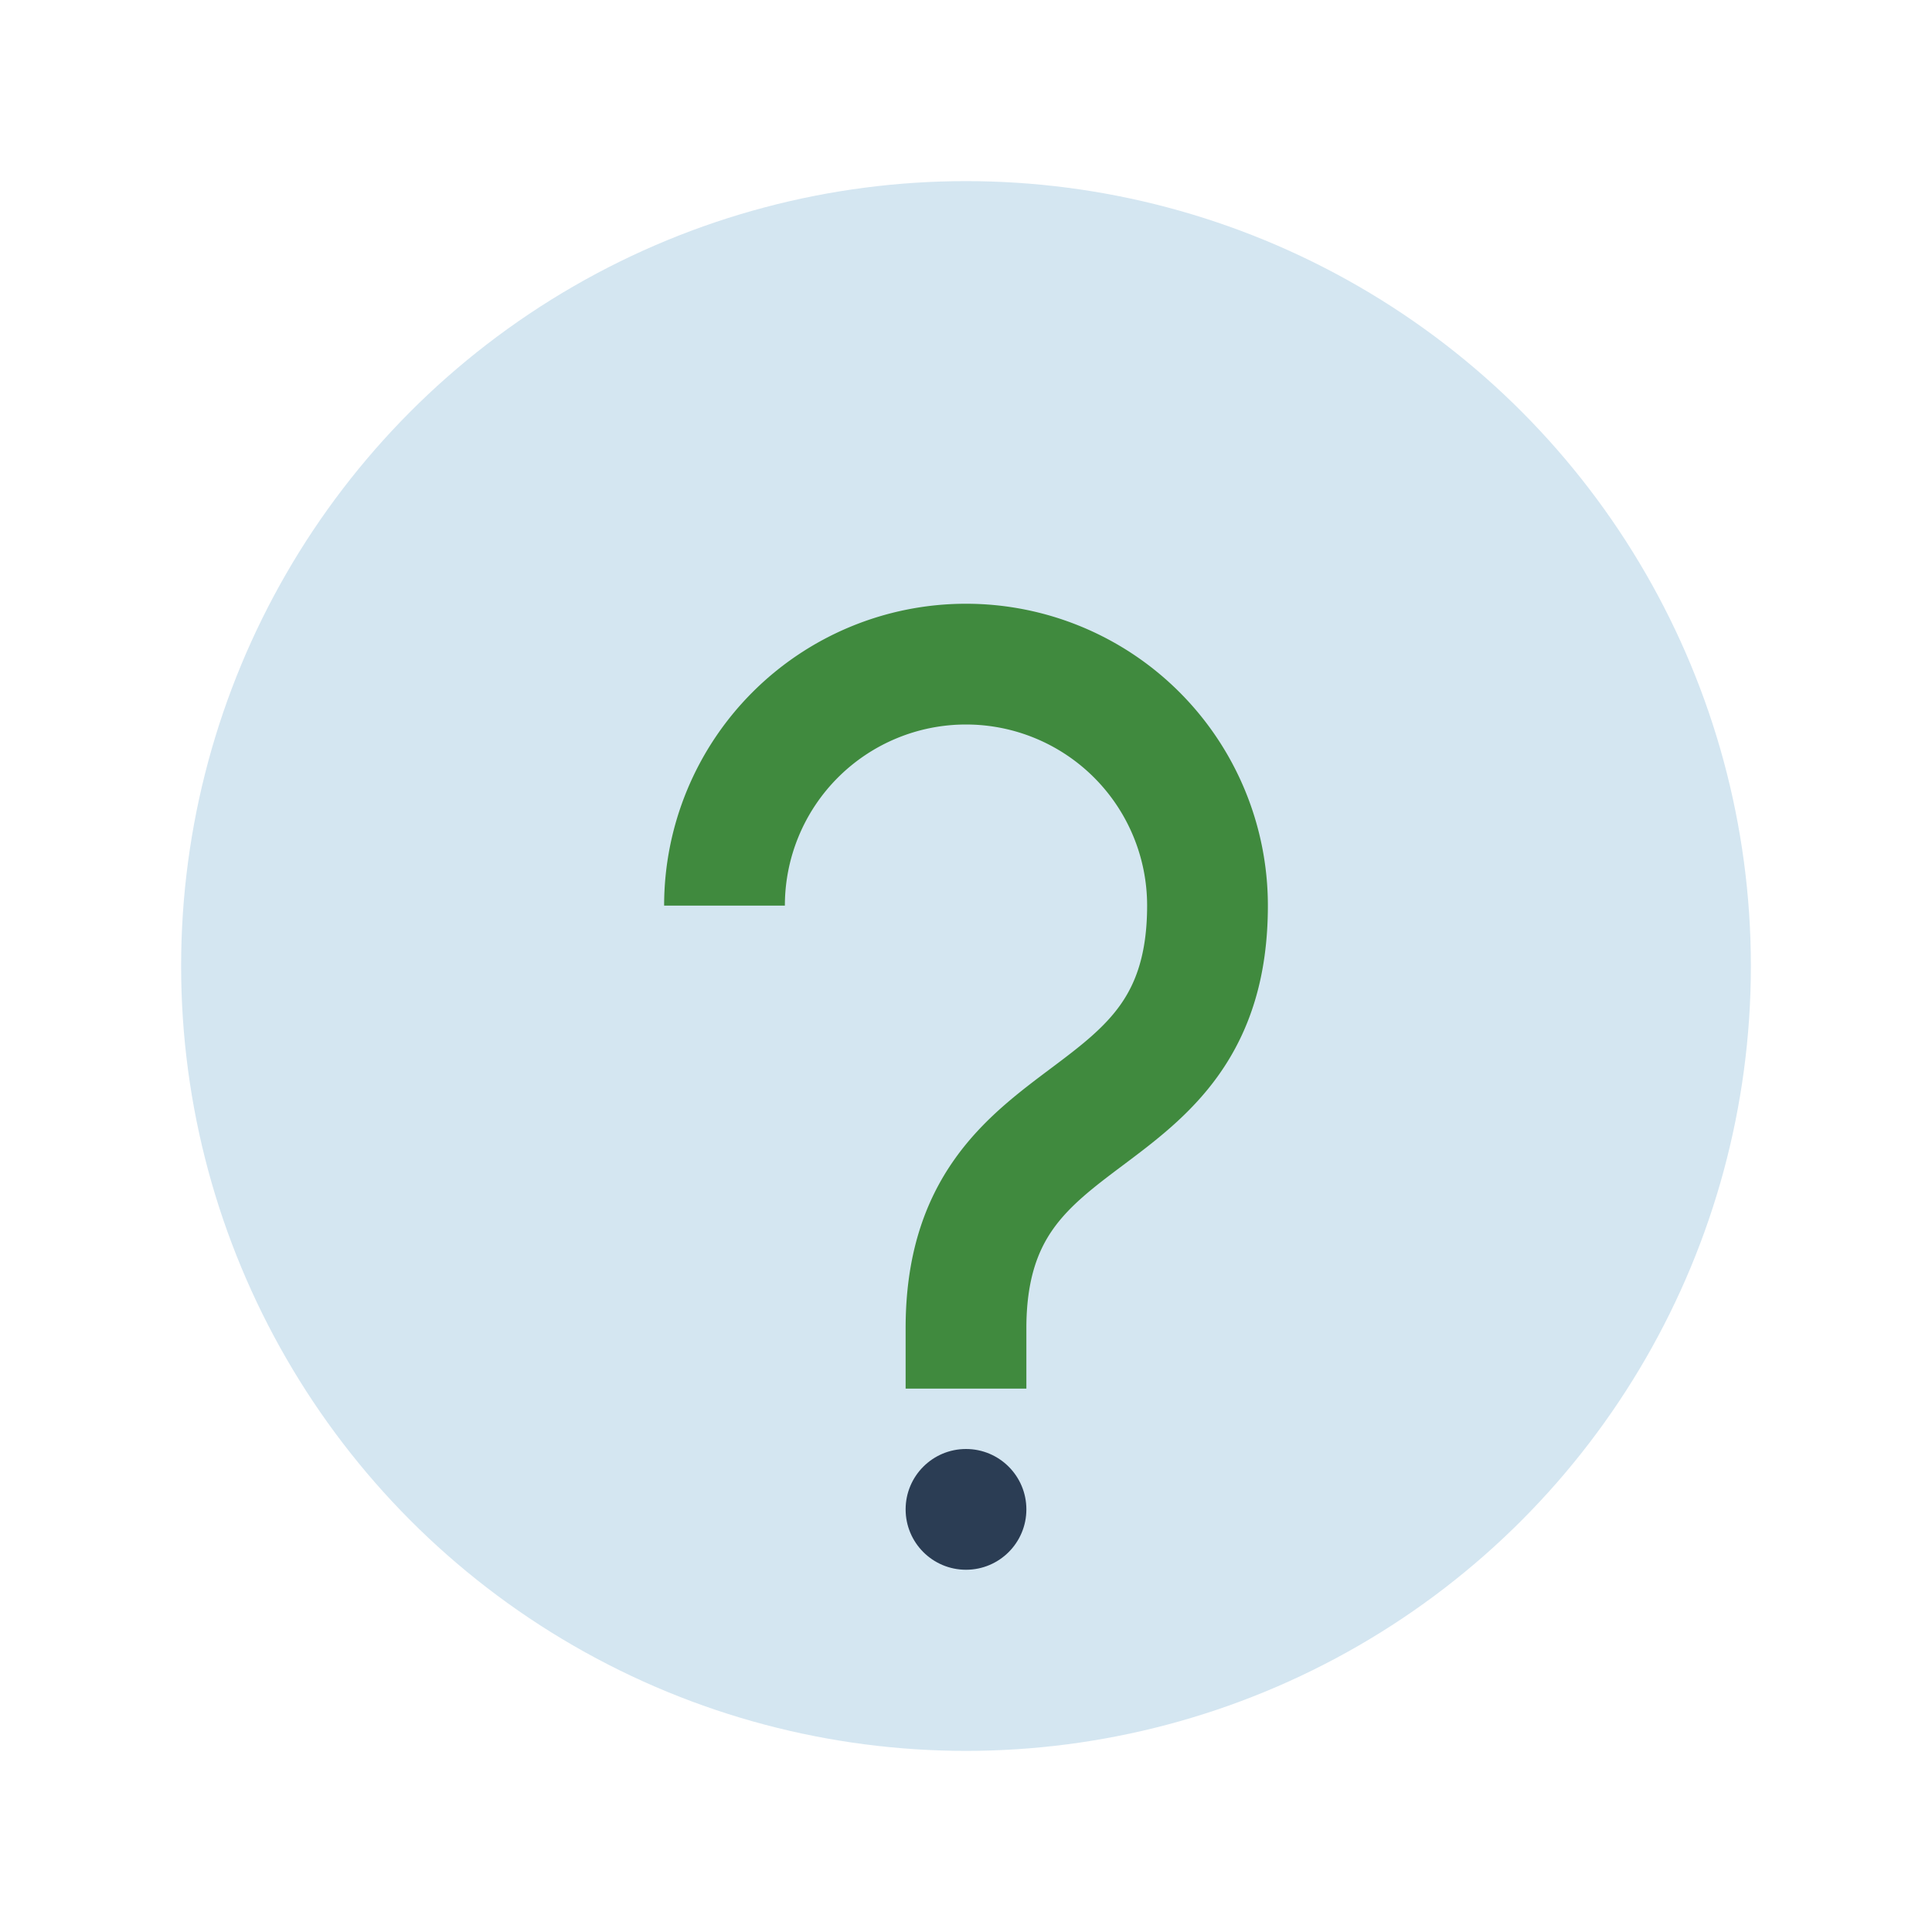
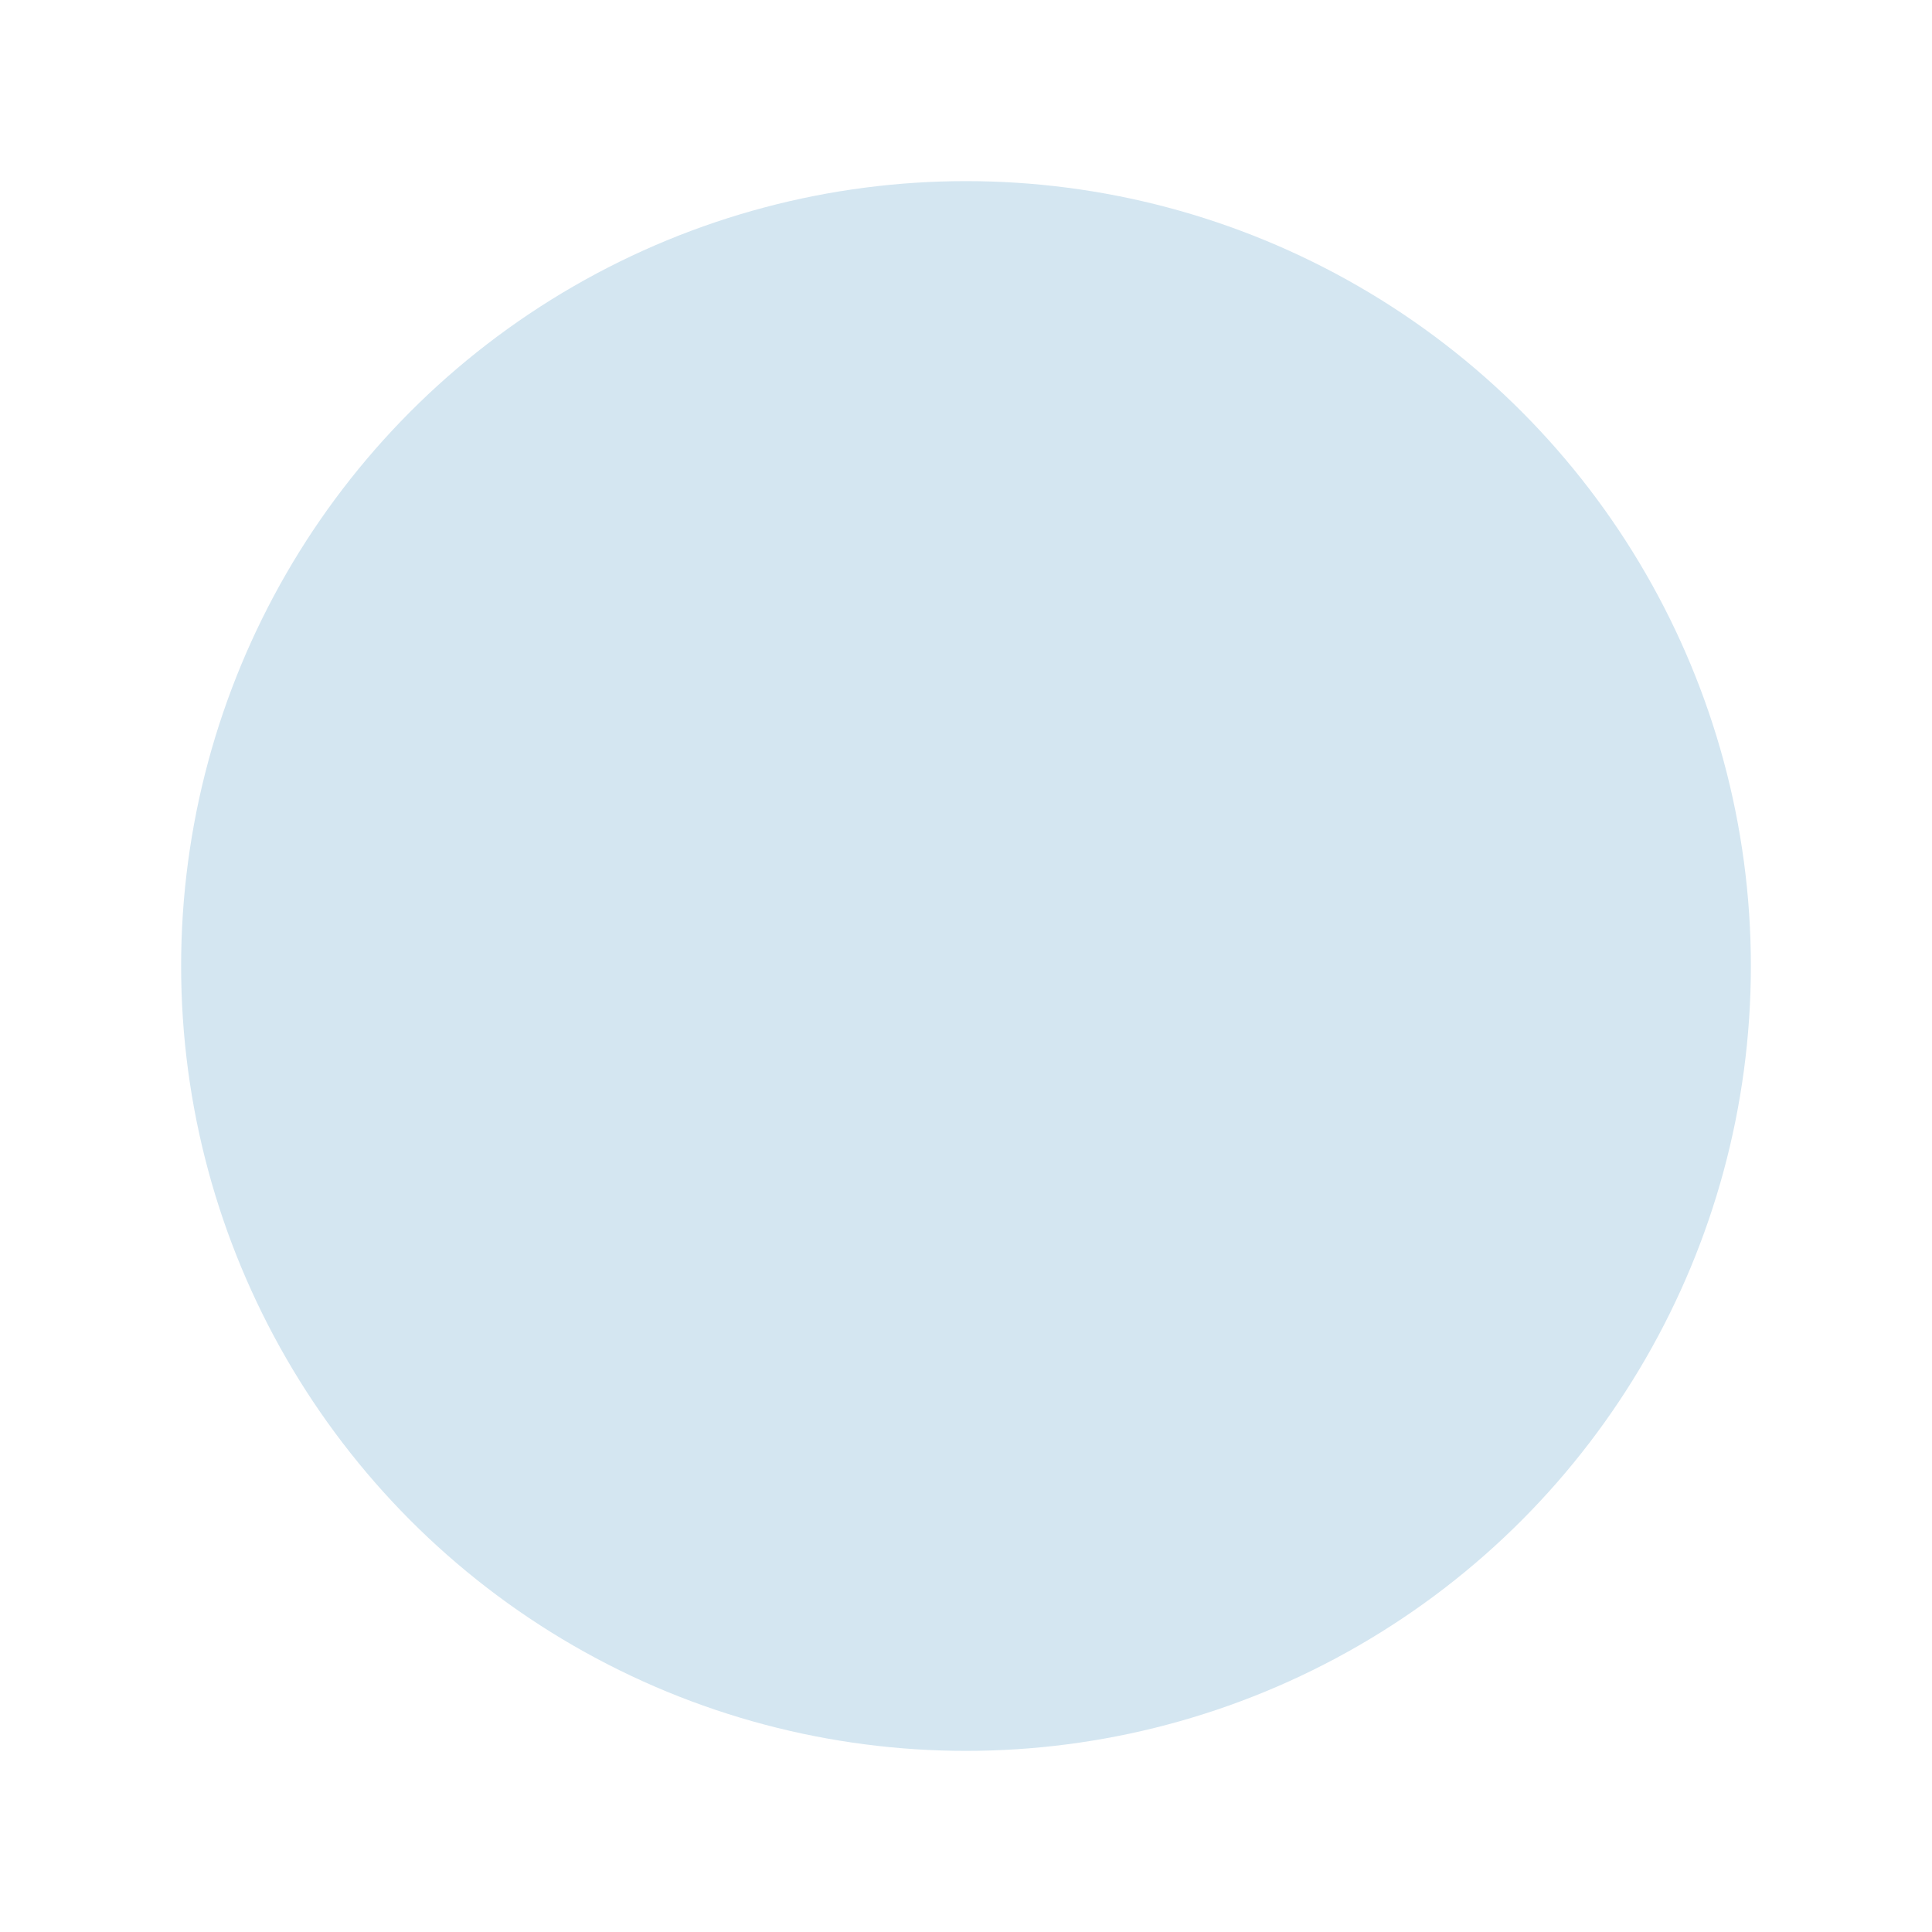
<svg xmlns="http://www.w3.org/2000/svg" width="32" height="32" viewBox="0 0 32 32">
  <circle cx="16" cy="16" r="13" fill="#D4E6F1" />
-   <path d="M16 23v-1c0-4 4-3 4-7a4 4 0 10-8 0" fill="none" stroke="#408A3E" stroke-width="2" />
-   <circle cx="16" cy="25" r="1" fill="#2B3D54" />
</svg>